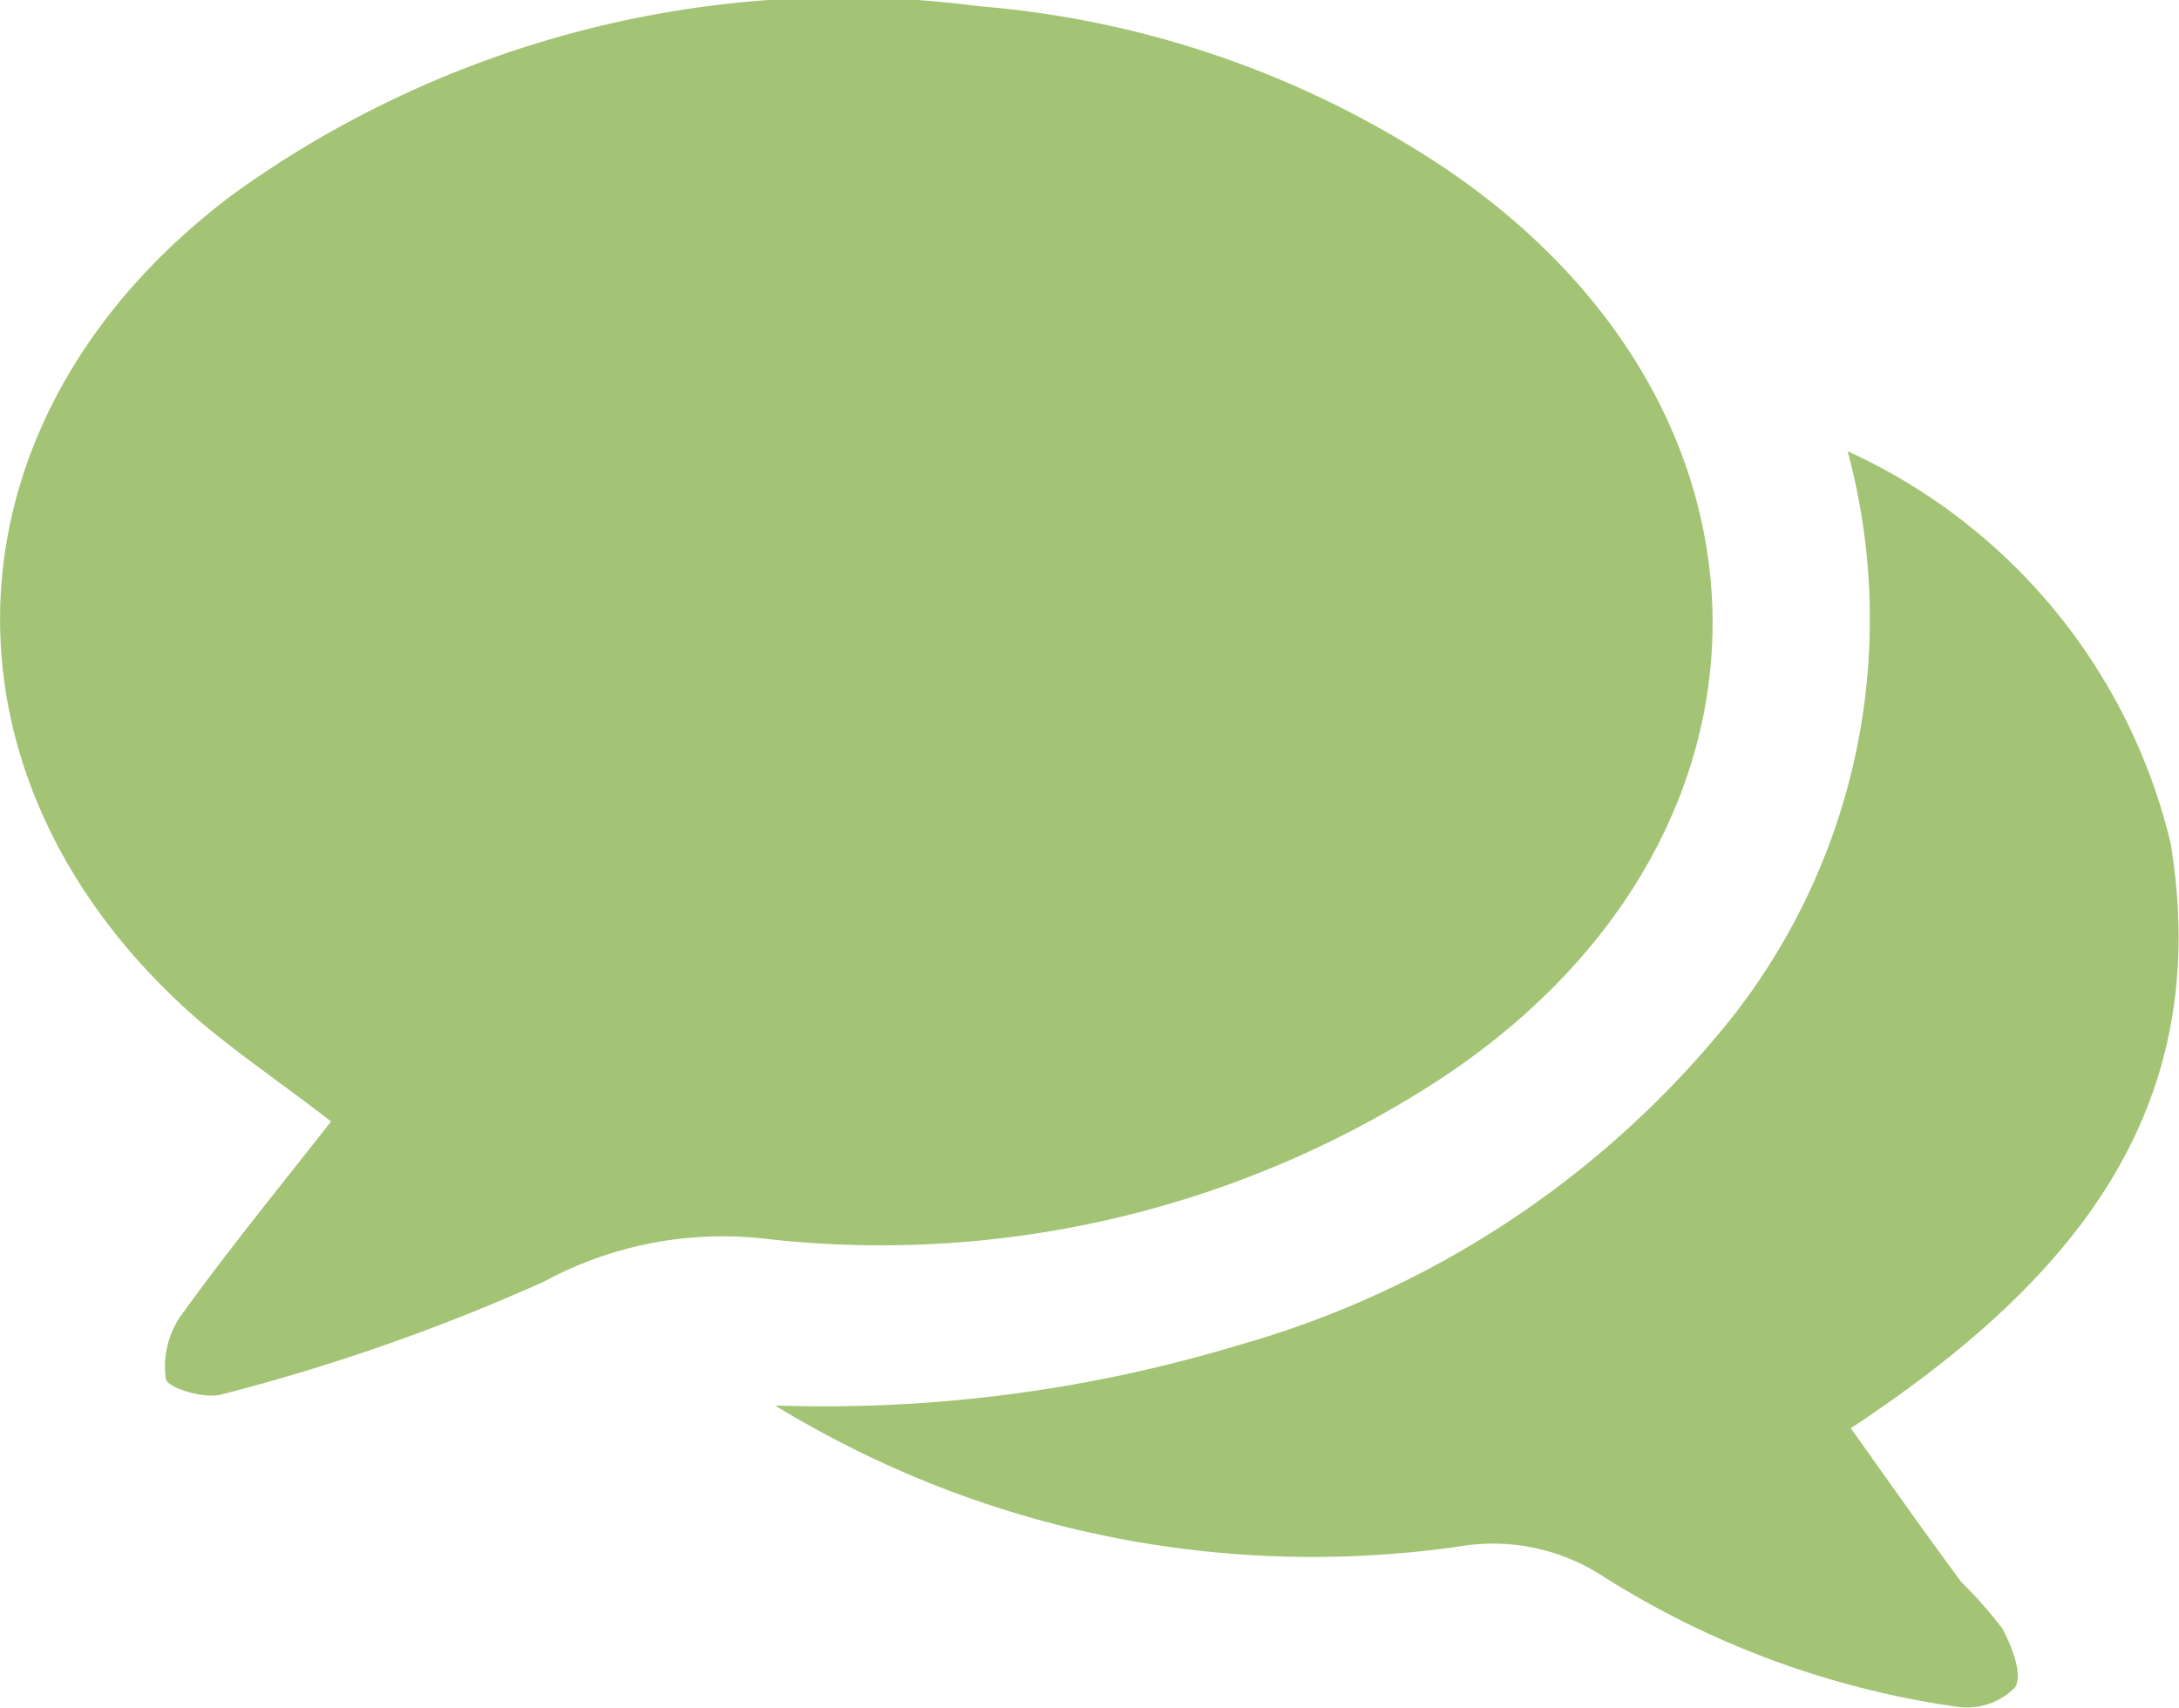
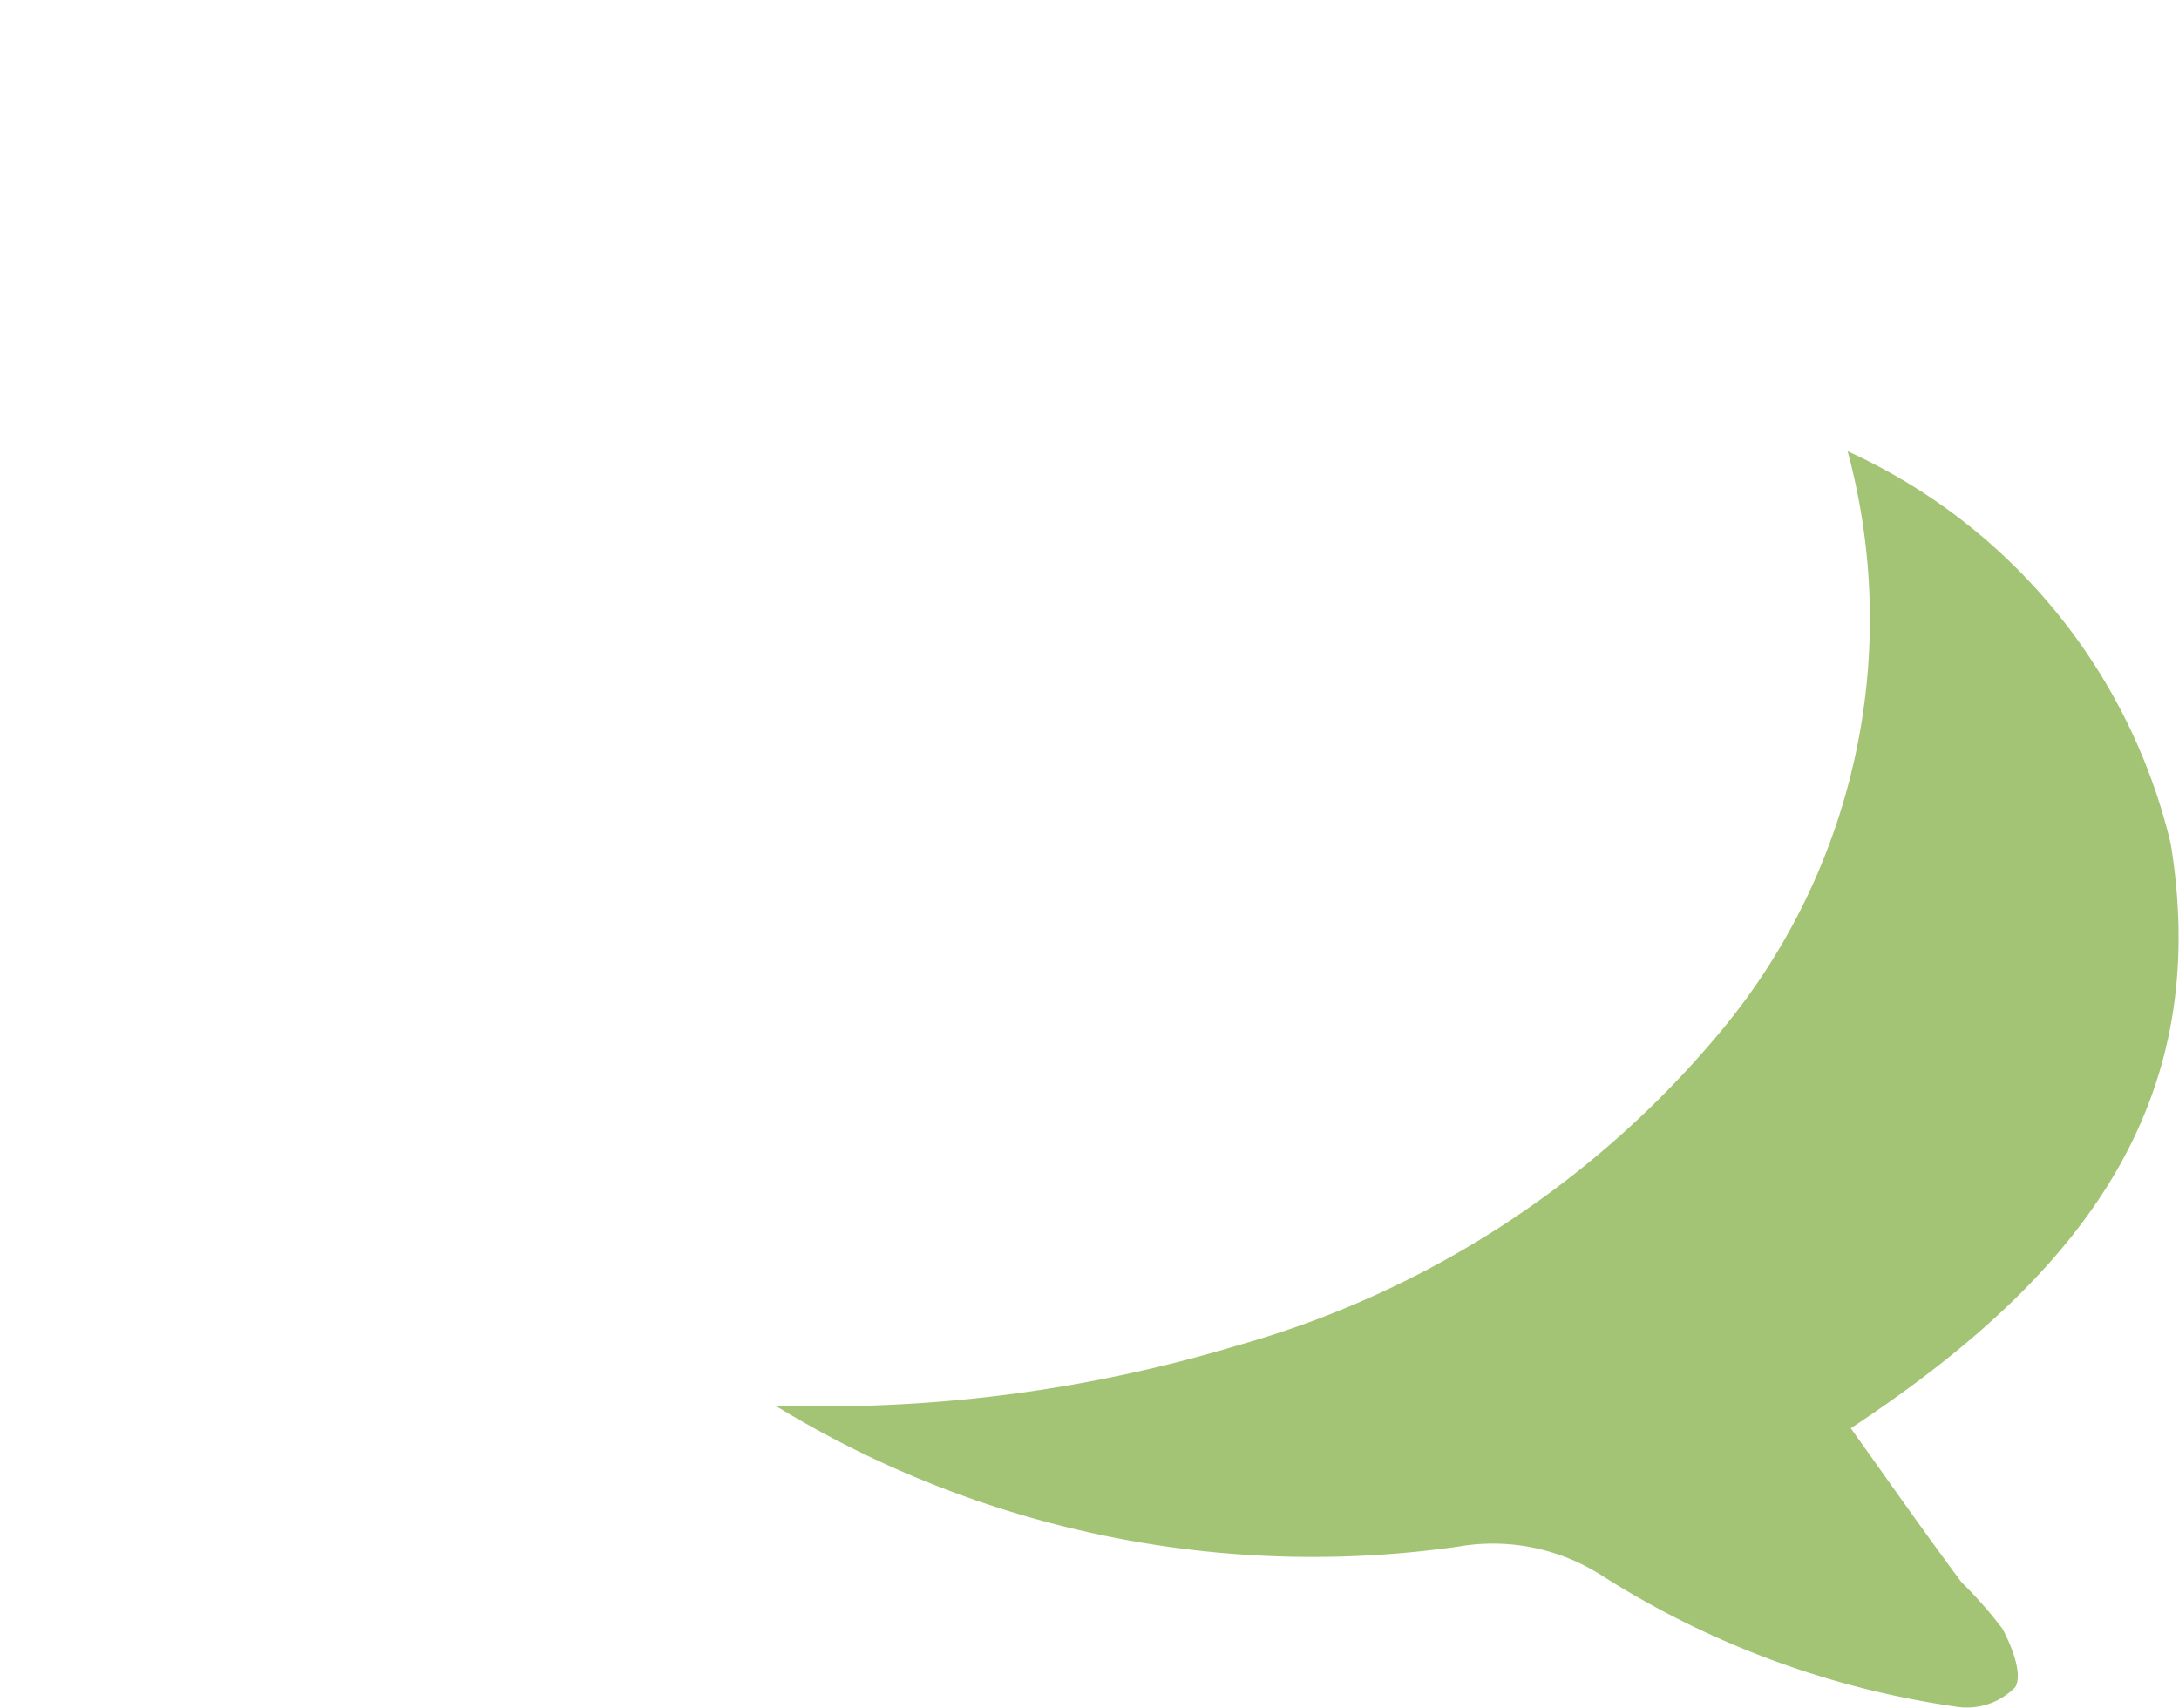
<svg xmlns="http://www.w3.org/2000/svg" width="21.239" height="16.653" viewBox="0 0 21.239 16.653">
  <g id="Group_450" data-name="Group 450" transform="translate(-2706.119 -114.178)">
-     <path id="Path_602" data-name="Path 602" d="M2709.346,125.111c-.557-.43-1.018-.734-1.419-1.1-2.58-2.364-2.378-5.822.48-7.951a10.165,10.165,0,0,1,7.248-1.822,9.565,9.565,0,0,1,4.482,1.536c3.578,2.361,3.565,6.63-.031,8.957a9.978,9.978,0,0,1-6.517,1.525,3.655,3.655,0,0,0-2.165.415,19.412,19.412,0,0,1-3.14,1.1c-.163.051-.529-.059-.549-.15a.87.87,0,0,1,.152-.623C2708.352,126.353,2708.855,125.738,2709.346,125.111Z" fill="#a3c475" />
    <path id="Path_603" data-name="Path 603" d="M2774.63,163.37a13.957,13.957,0,0,0,4.5-.583,9.448,9.448,0,0,0,4.654-2.989,6.284,6.284,0,0,0,1.3-5.731,5.641,5.641,0,0,1,3.149,3.825c.432,2.64-1,4.3-3.118,5.7.364.51.715,1.012,1.078,1.5a4.284,4.284,0,0,1,.4.454c.092.174.2.445.124.571a.658.658,0,0,1-.555.192,8.727,8.727,0,0,1-3.48-1.285,1.965,1.965,0,0,0-1.387-.279A10.031,10.031,0,0,1,2774.63,163.37Z" transform="translate(-60.956 -35.49)" fill="#a3c475" />
  </g>
</svg>